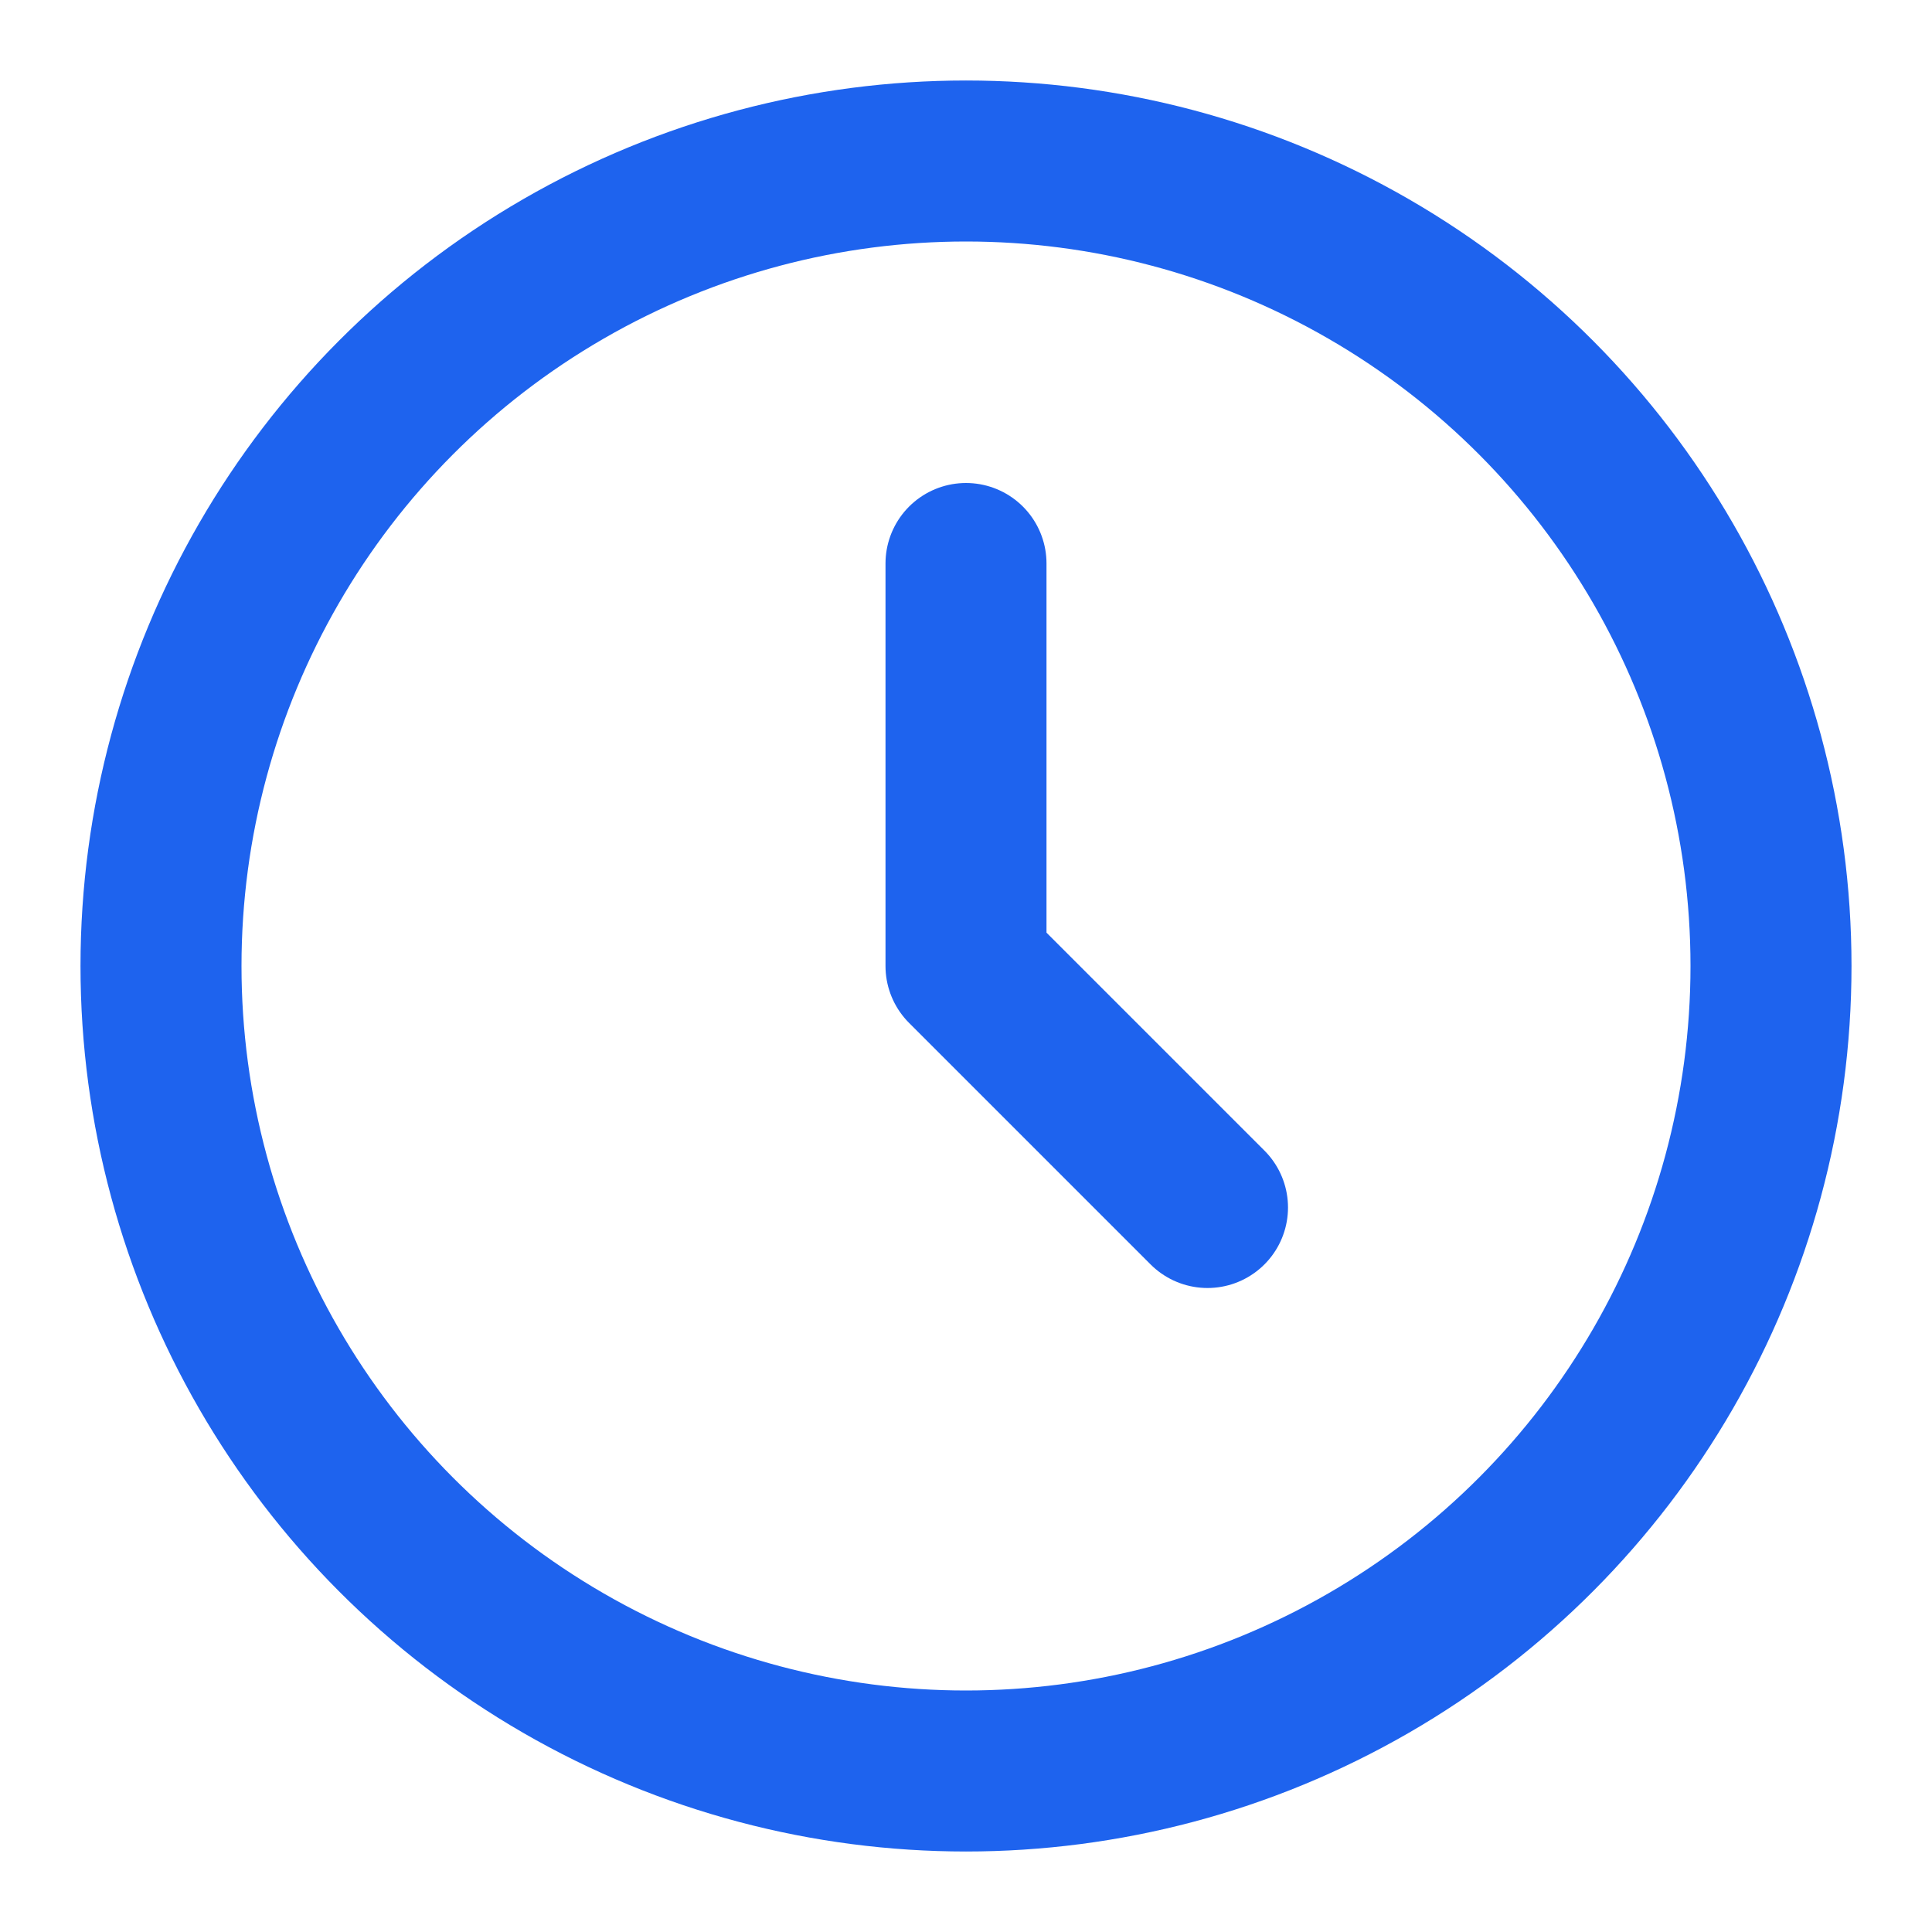
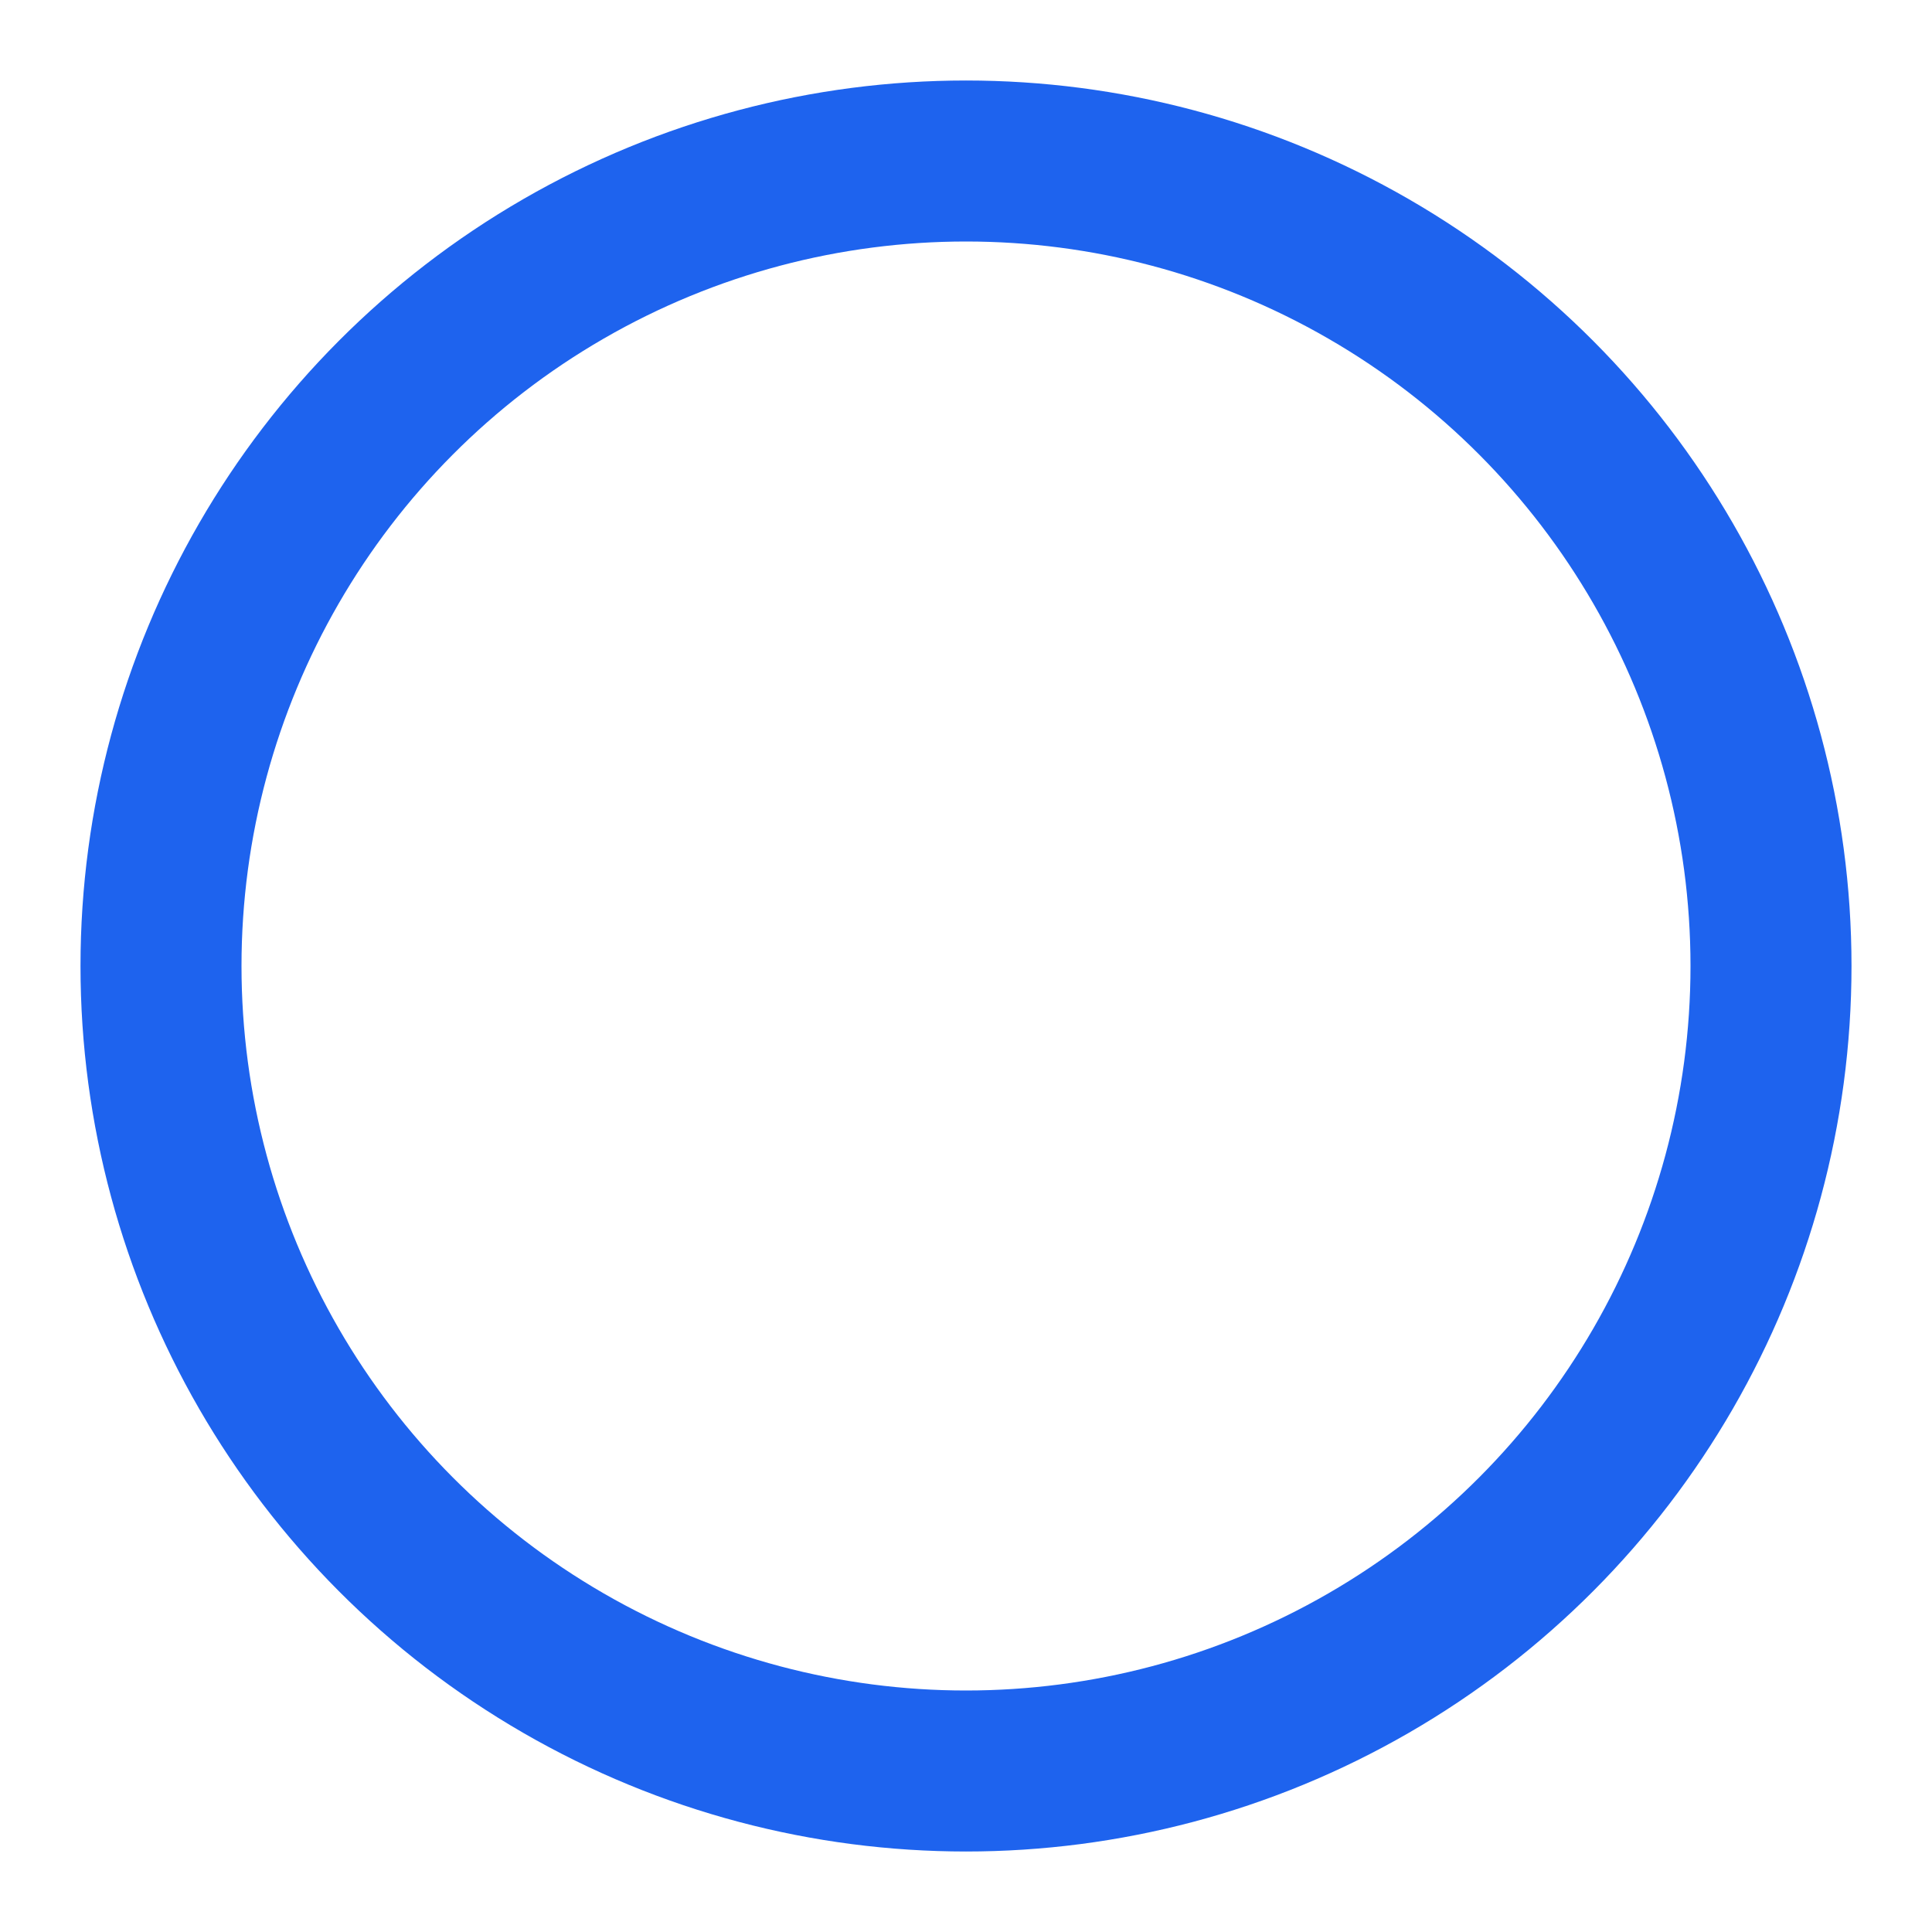
<svg xmlns="http://www.w3.org/2000/svg" width="24" height="24" viewBox="0 0 24 24" fill="none">
  <circle cx="12" cy="12" r="10" stroke="#1E63EE" stroke-width="2" />
-   <path d="M12 7V12L15 15" stroke="#1E63EE" stroke-width="2" stroke-linecap="round" stroke-linejoin="round" />
</svg>